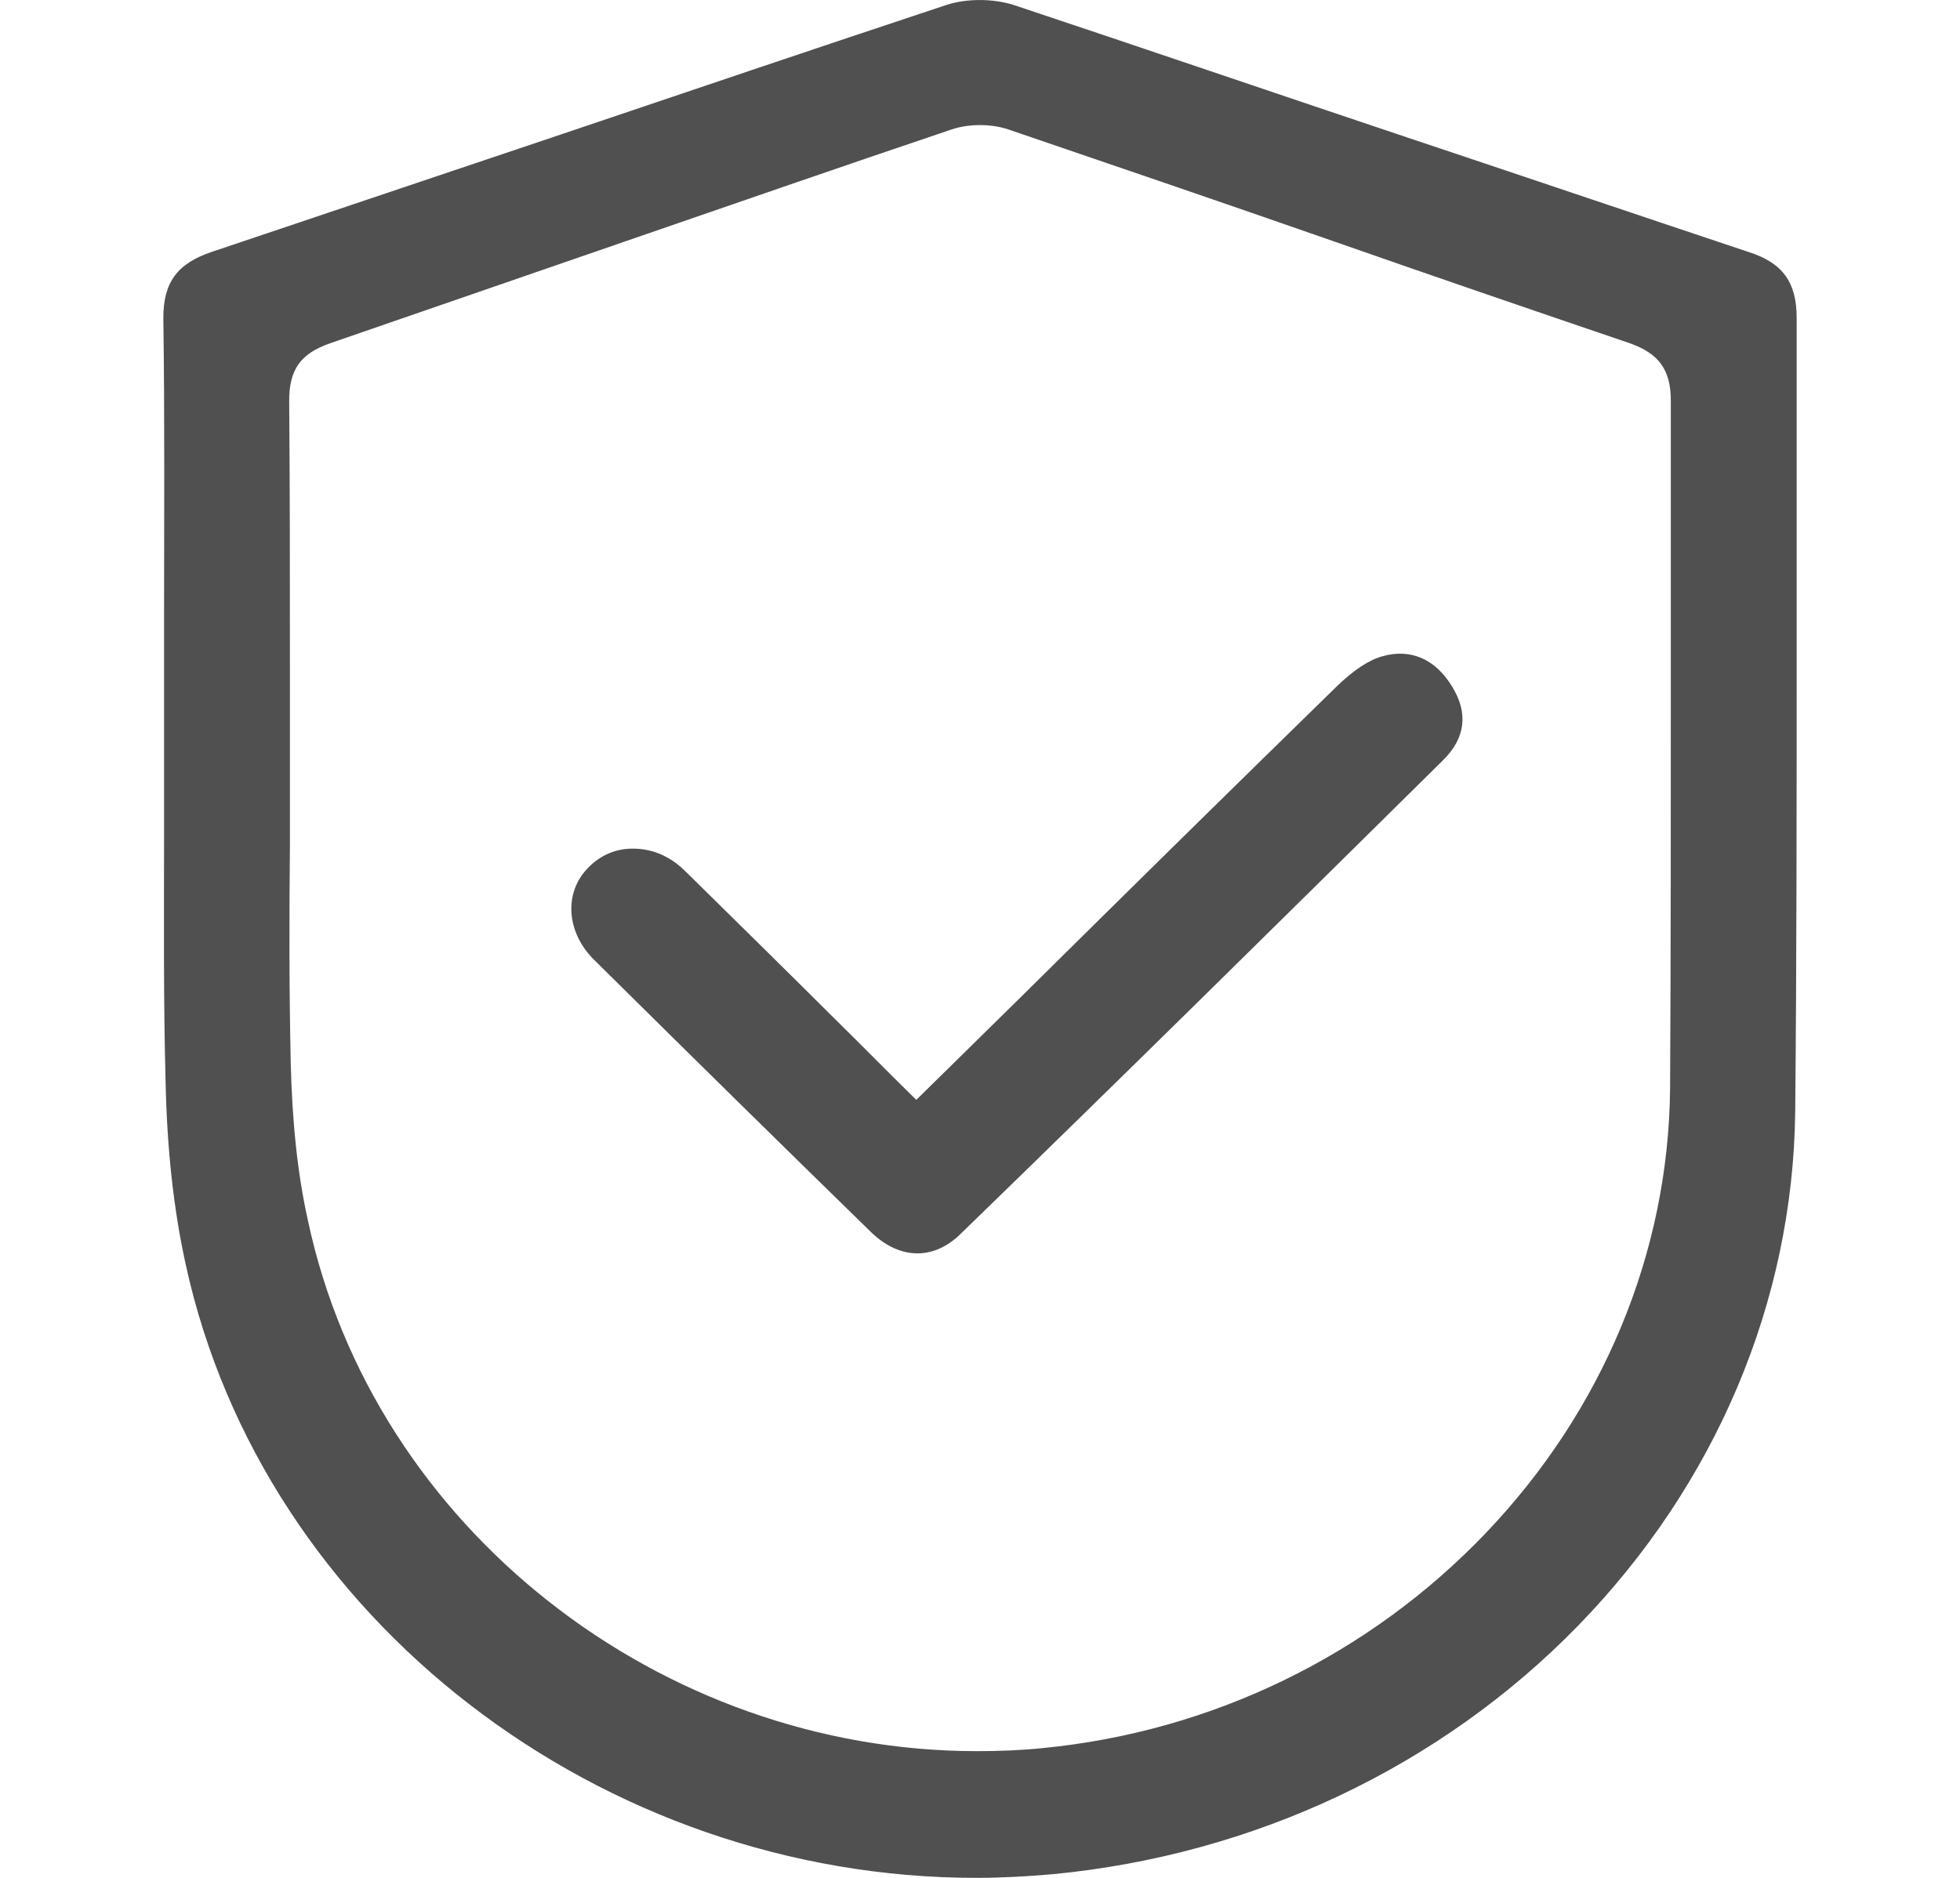
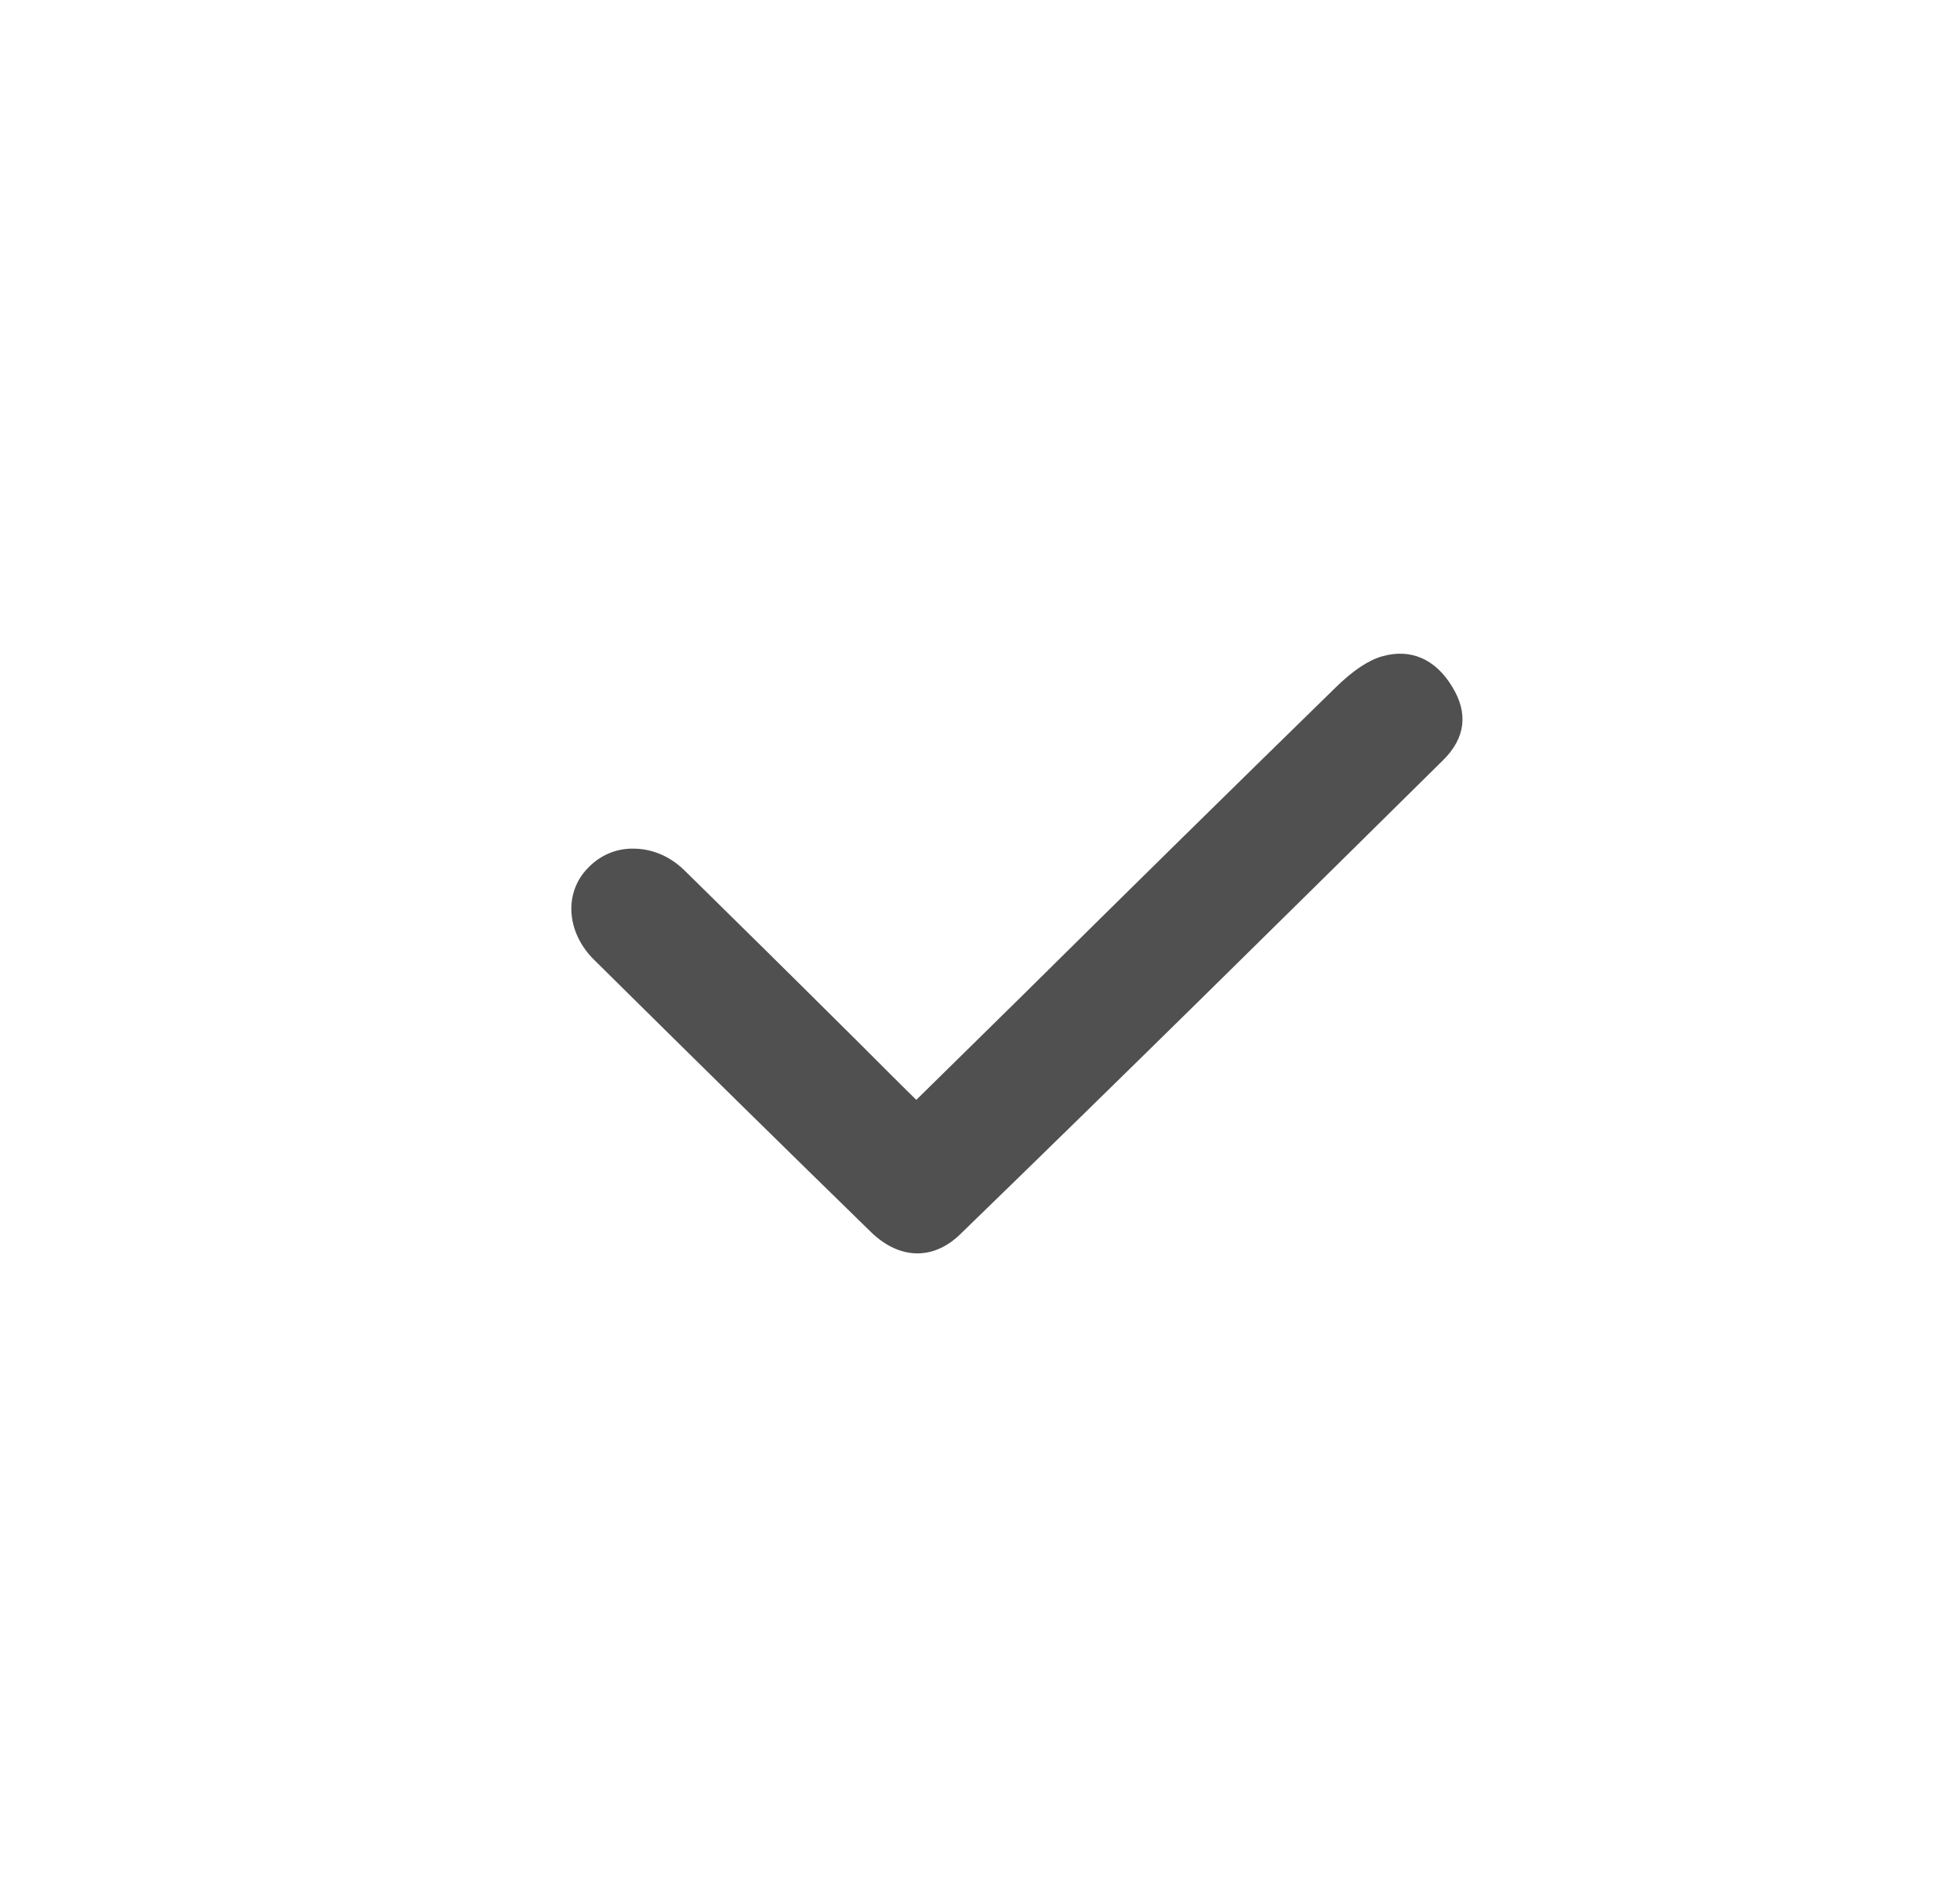
<svg xmlns="http://www.w3.org/2000/svg" width="24" height="23" viewBox="0 0 24 23" fill="none">
  <path d="M16.927 8.038C16.762 8.083 16.569 8.21 16.358 8.417C15.073 9.672 13.817 10.908 12.496 12.216L11.22 13.471L11.11 13.363C10.835 13.092 10.569 12.821 10.294 12.55C9.642 11.901 9.018 11.287 8.385 10.664C8.202 10.484 7.982 10.394 7.752 10.394H7.743C7.541 10.394 7.349 10.475 7.202 10.628C6.899 10.935 6.936 11.422 7.275 11.756C8.496 12.965 9.606 14.057 10.67 15.095C11.018 15.429 11.431 15.438 11.762 15.113C13.789 13.146 15.798 11.161 17.67 9.311C17.945 9.04 17.982 8.733 17.78 8.408C17.578 8.074 17.275 7.939 16.927 8.038V8.038Z" fill="#505050" />
-   <path d="M22 3.896C22 3.463 21.835 3.219 21.404 3.084C19.973 2.606 18.532 2.118 17.101 1.64C15.569 1.126 13.982 0.584 12.413 0.061C12.156 -0.02 11.835 -0.02 11.587 0.061C10.009 0.584 8.413 1.126 6.862 1.649C5.44 2.127 4.018 2.606 2.596 3.084C2.165 3.228 2 3.463 2 3.896C2.018 5.132 2.009 6.378 2.009 7.596C2.009 8.047 2.009 8.489 2.009 8.941C2.009 9.365 2.009 9.78 2.009 10.204C2.009 11.206 2 12.243 2.028 13.263C2.046 14.093 2.128 14.824 2.275 15.492C3.229 19.851 7.376 23 11.954 23C12.266 23 12.578 22.982 12.89 22.955C15.349 22.72 17.633 21.646 19.321 19.914C21.009 18.181 21.954 15.943 21.982 13.624C22 11.747 22 9.834 22 7.984C22 6.648 22 5.259 22 3.905V3.896ZM20.459 8.453C20.459 10.05 20.459 11.711 20.45 13.335C20.431 15.348 19.624 17.279 18.193 18.777C16.762 20.275 14.835 21.213 12.752 21.412C12.486 21.439 12.22 21.448 11.963 21.448C8.092 21.448 4.578 18.723 3.771 14.951C3.642 14.373 3.578 13.741 3.56 13.019C3.541 12.135 3.541 11.242 3.55 10.366C3.55 10.005 3.55 9.635 3.55 9.274C3.55 8.886 3.55 8.498 3.55 8.11C3.55 7.064 3.55 5.981 3.541 4.907C3.541 4.528 3.679 4.329 4.046 4.203C5.248 3.788 6.45 3.373 7.651 2.958C8.963 2.506 10.312 2.037 11.651 1.586C11.862 1.514 12.138 1.514 12.349 1.586C13.67 2.037 15.018 2.497 16.312 2.949C17.523 3.373 18.734 3.788 19.954 4.203C20.312 4.329 20.459 4.528 20.459 4.907C20.459 6.08 20.459 7.28 20.459 8.444V8.453Z" fill="#505050" />
</svg>